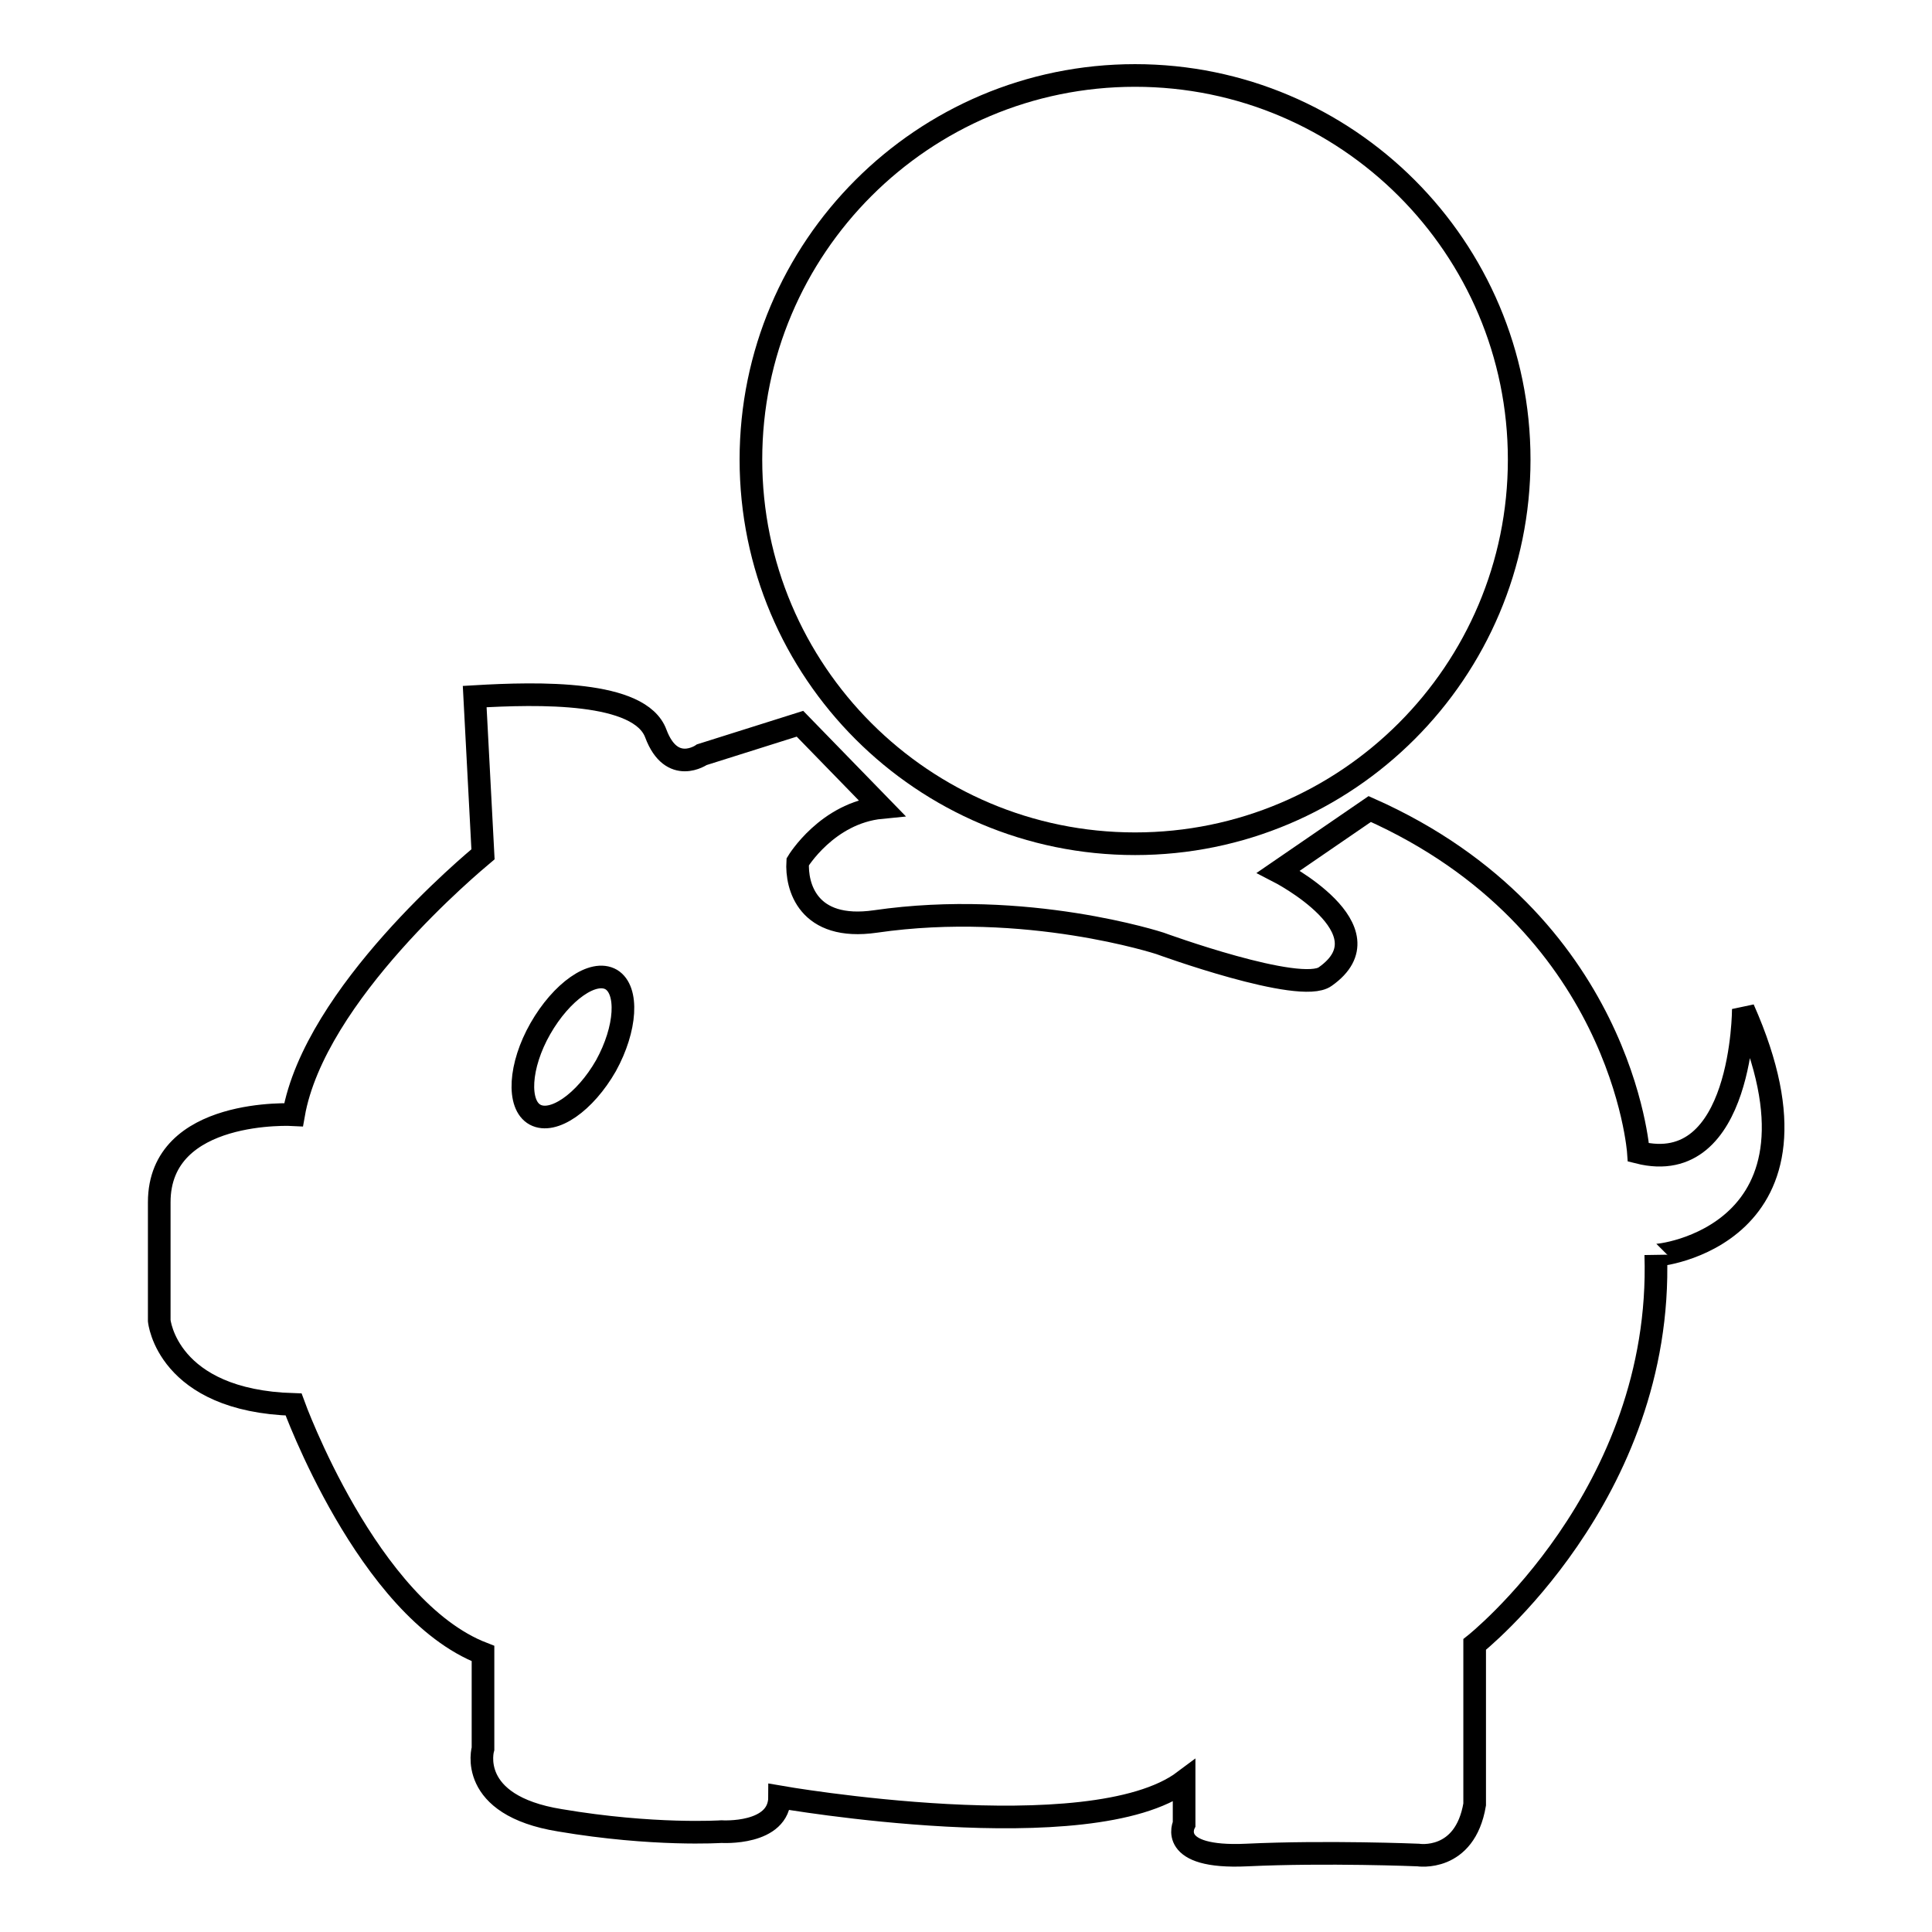
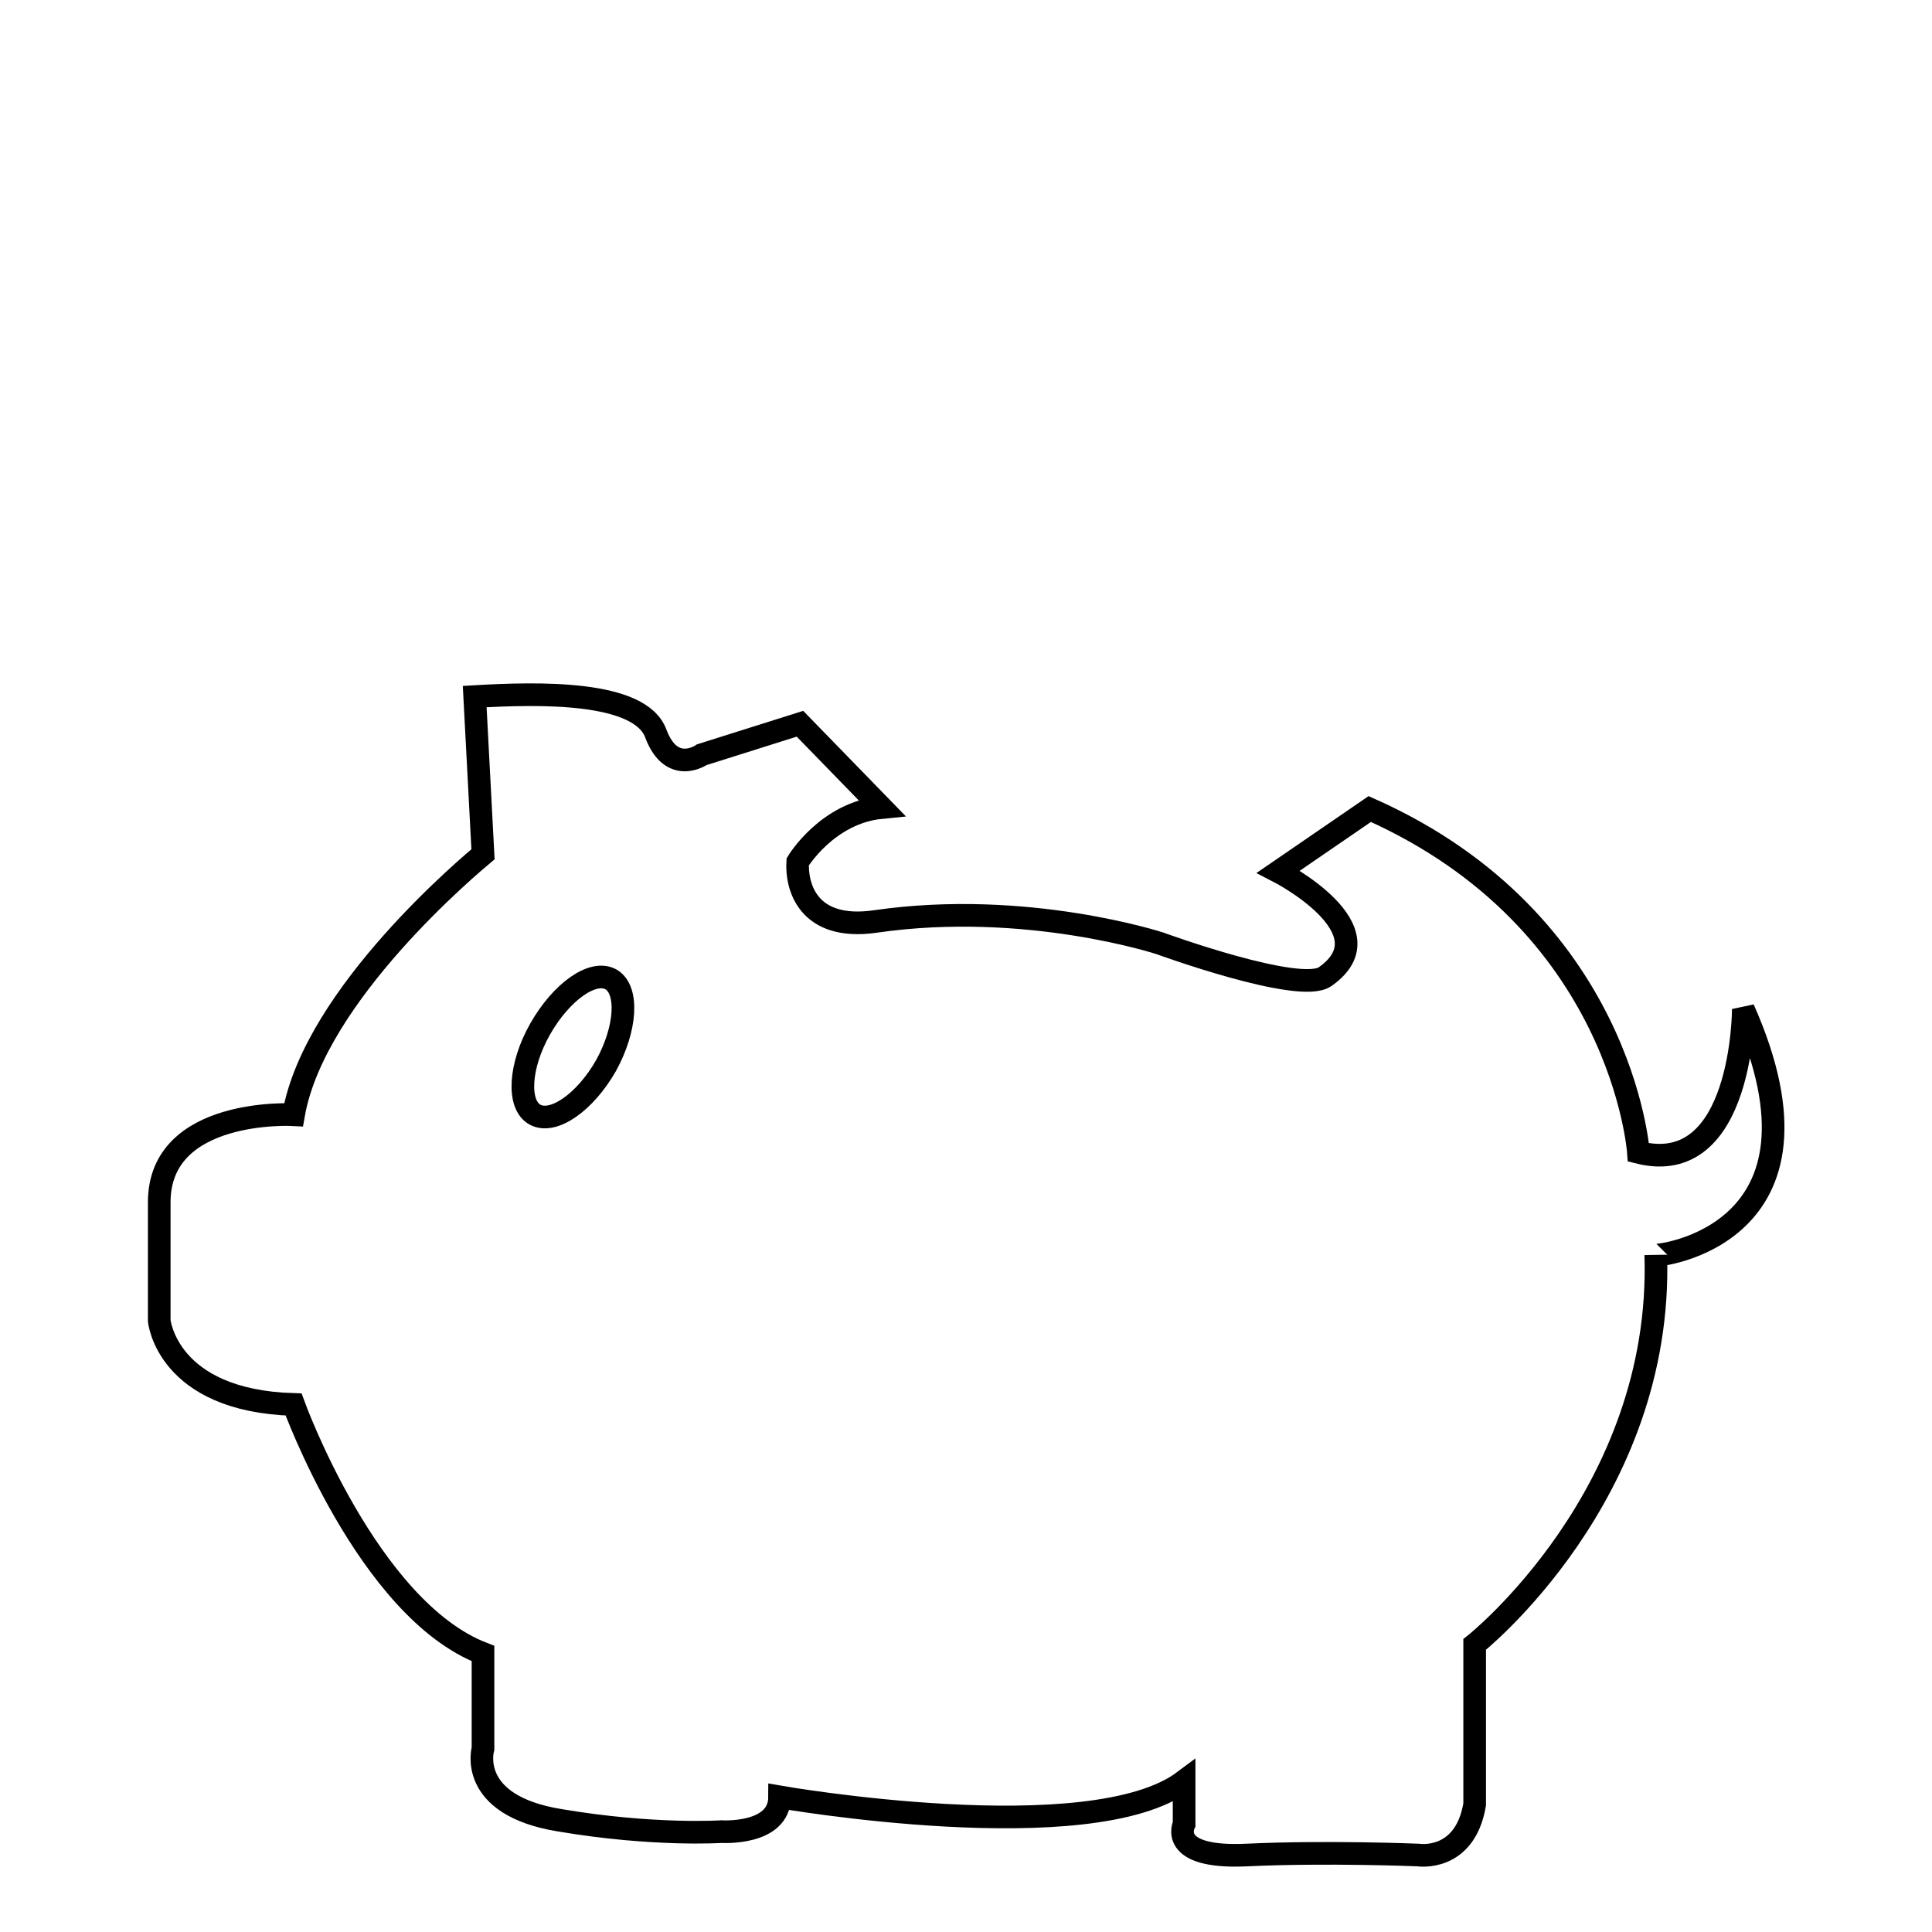
<svg xmlns="http://www.w3.org/2000/svg" version="1.1" x="0px" y="0px" viewBox="0 0 256 256" enable-background="new 0 0 256 256" xml:space="preserve">
  <g>
    <g>
-       <path stroke-width="3" fill-opacity="0" stroke="#000000" d="M99.5,60.9c0,28.1,22.8,50.9,50.9,50.9c28.1,0,50.9-22.8,50.9-50.9c0-28.1-22.8-50.9-50.9-50.9C122.3,10,99.5,32.8,99.5,60.9L99.5,60.9z" />
      <path stroke-width="3" fill-opacity="0" stroke="#000000" d="M231,133.7c0,0,0,22.5-13.9,19c0,0-2.1-30.6-35.6-45.5l-12.1,8.3c0,0,15,7.7,6.2,13.9c-3.3,2.4-21.9-4.4-21.9-4.4s-17.7-5.8-37.7-2.9c-9,1.3-10.5-4.7-10.3-7.9c0,0,3.9-6.5,11.1-7.2l-10.8-11.1l-13,4.1c0,0-4,2.8-6.1-2.8c-2.1-5.7-15.5-5.4-24-4.9l1.1,20.9c-1.3,1.1-22.3,18.5-25.1,34.5c0,0-17.8-1-17.8,11.6c0,12.6,0,15.7,0,15.7s1,10.6,17.8,11.1c0,0,9.8,27.1,25.1,33v12.6c0,0-2.2,7.5,10.2,9.5c12.4,2.1,21.4,1.5,21.4,1.5s7.7,0.5,7.7-4.6c0,0,41.2,7.2,53.6-2.1v5.7c0,0-2.3,4.6,8.3,4.1c10.6-0.5,22.7,0,22.7,0s6.2,1,7.5-6.7v-21.2c0,0,25-19.8,24-51.6C219.4,166.5,244.4,163.9,231,133.7z M80.3,141.2c-2.8,4.9-7,7.8-9.4,6.5c-2.4-1.3-2.1-6.5,0.7-11.4c2.8-4.9,7-7.9,9.4-6.5C83.3,131.2,83,136.3,80.3,141.2z" />
    </g>
  </g>
</svg>